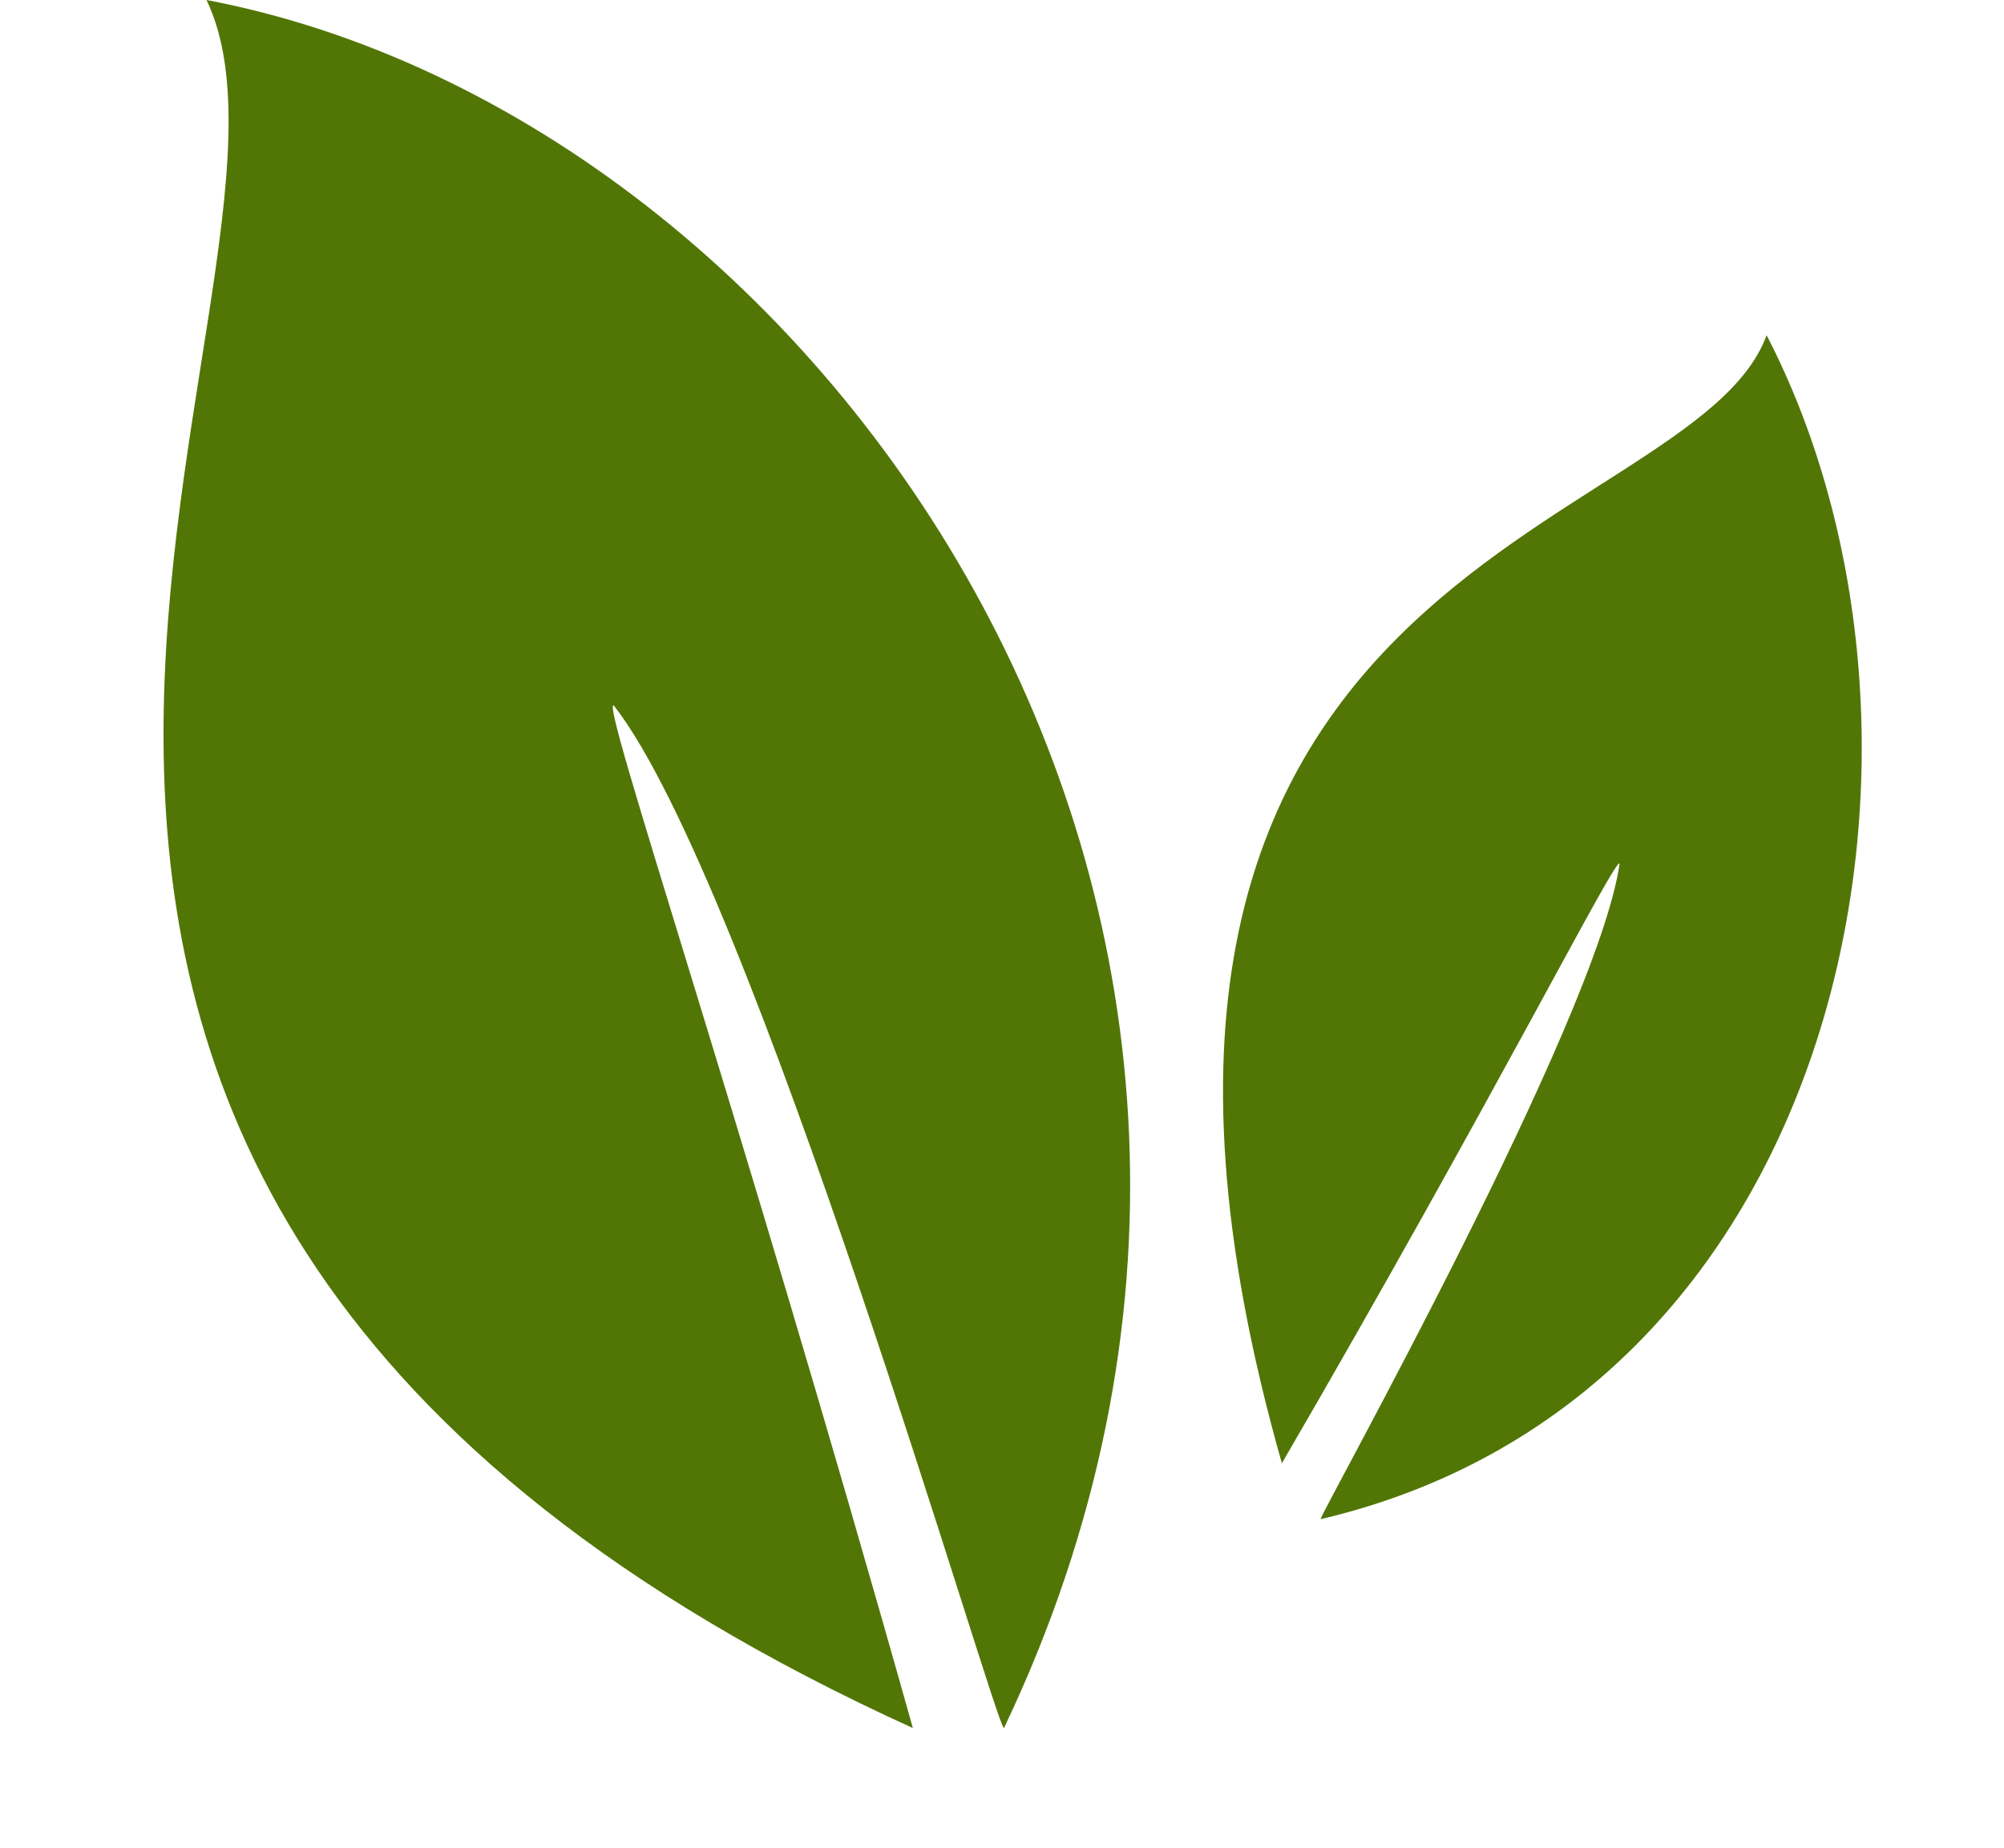
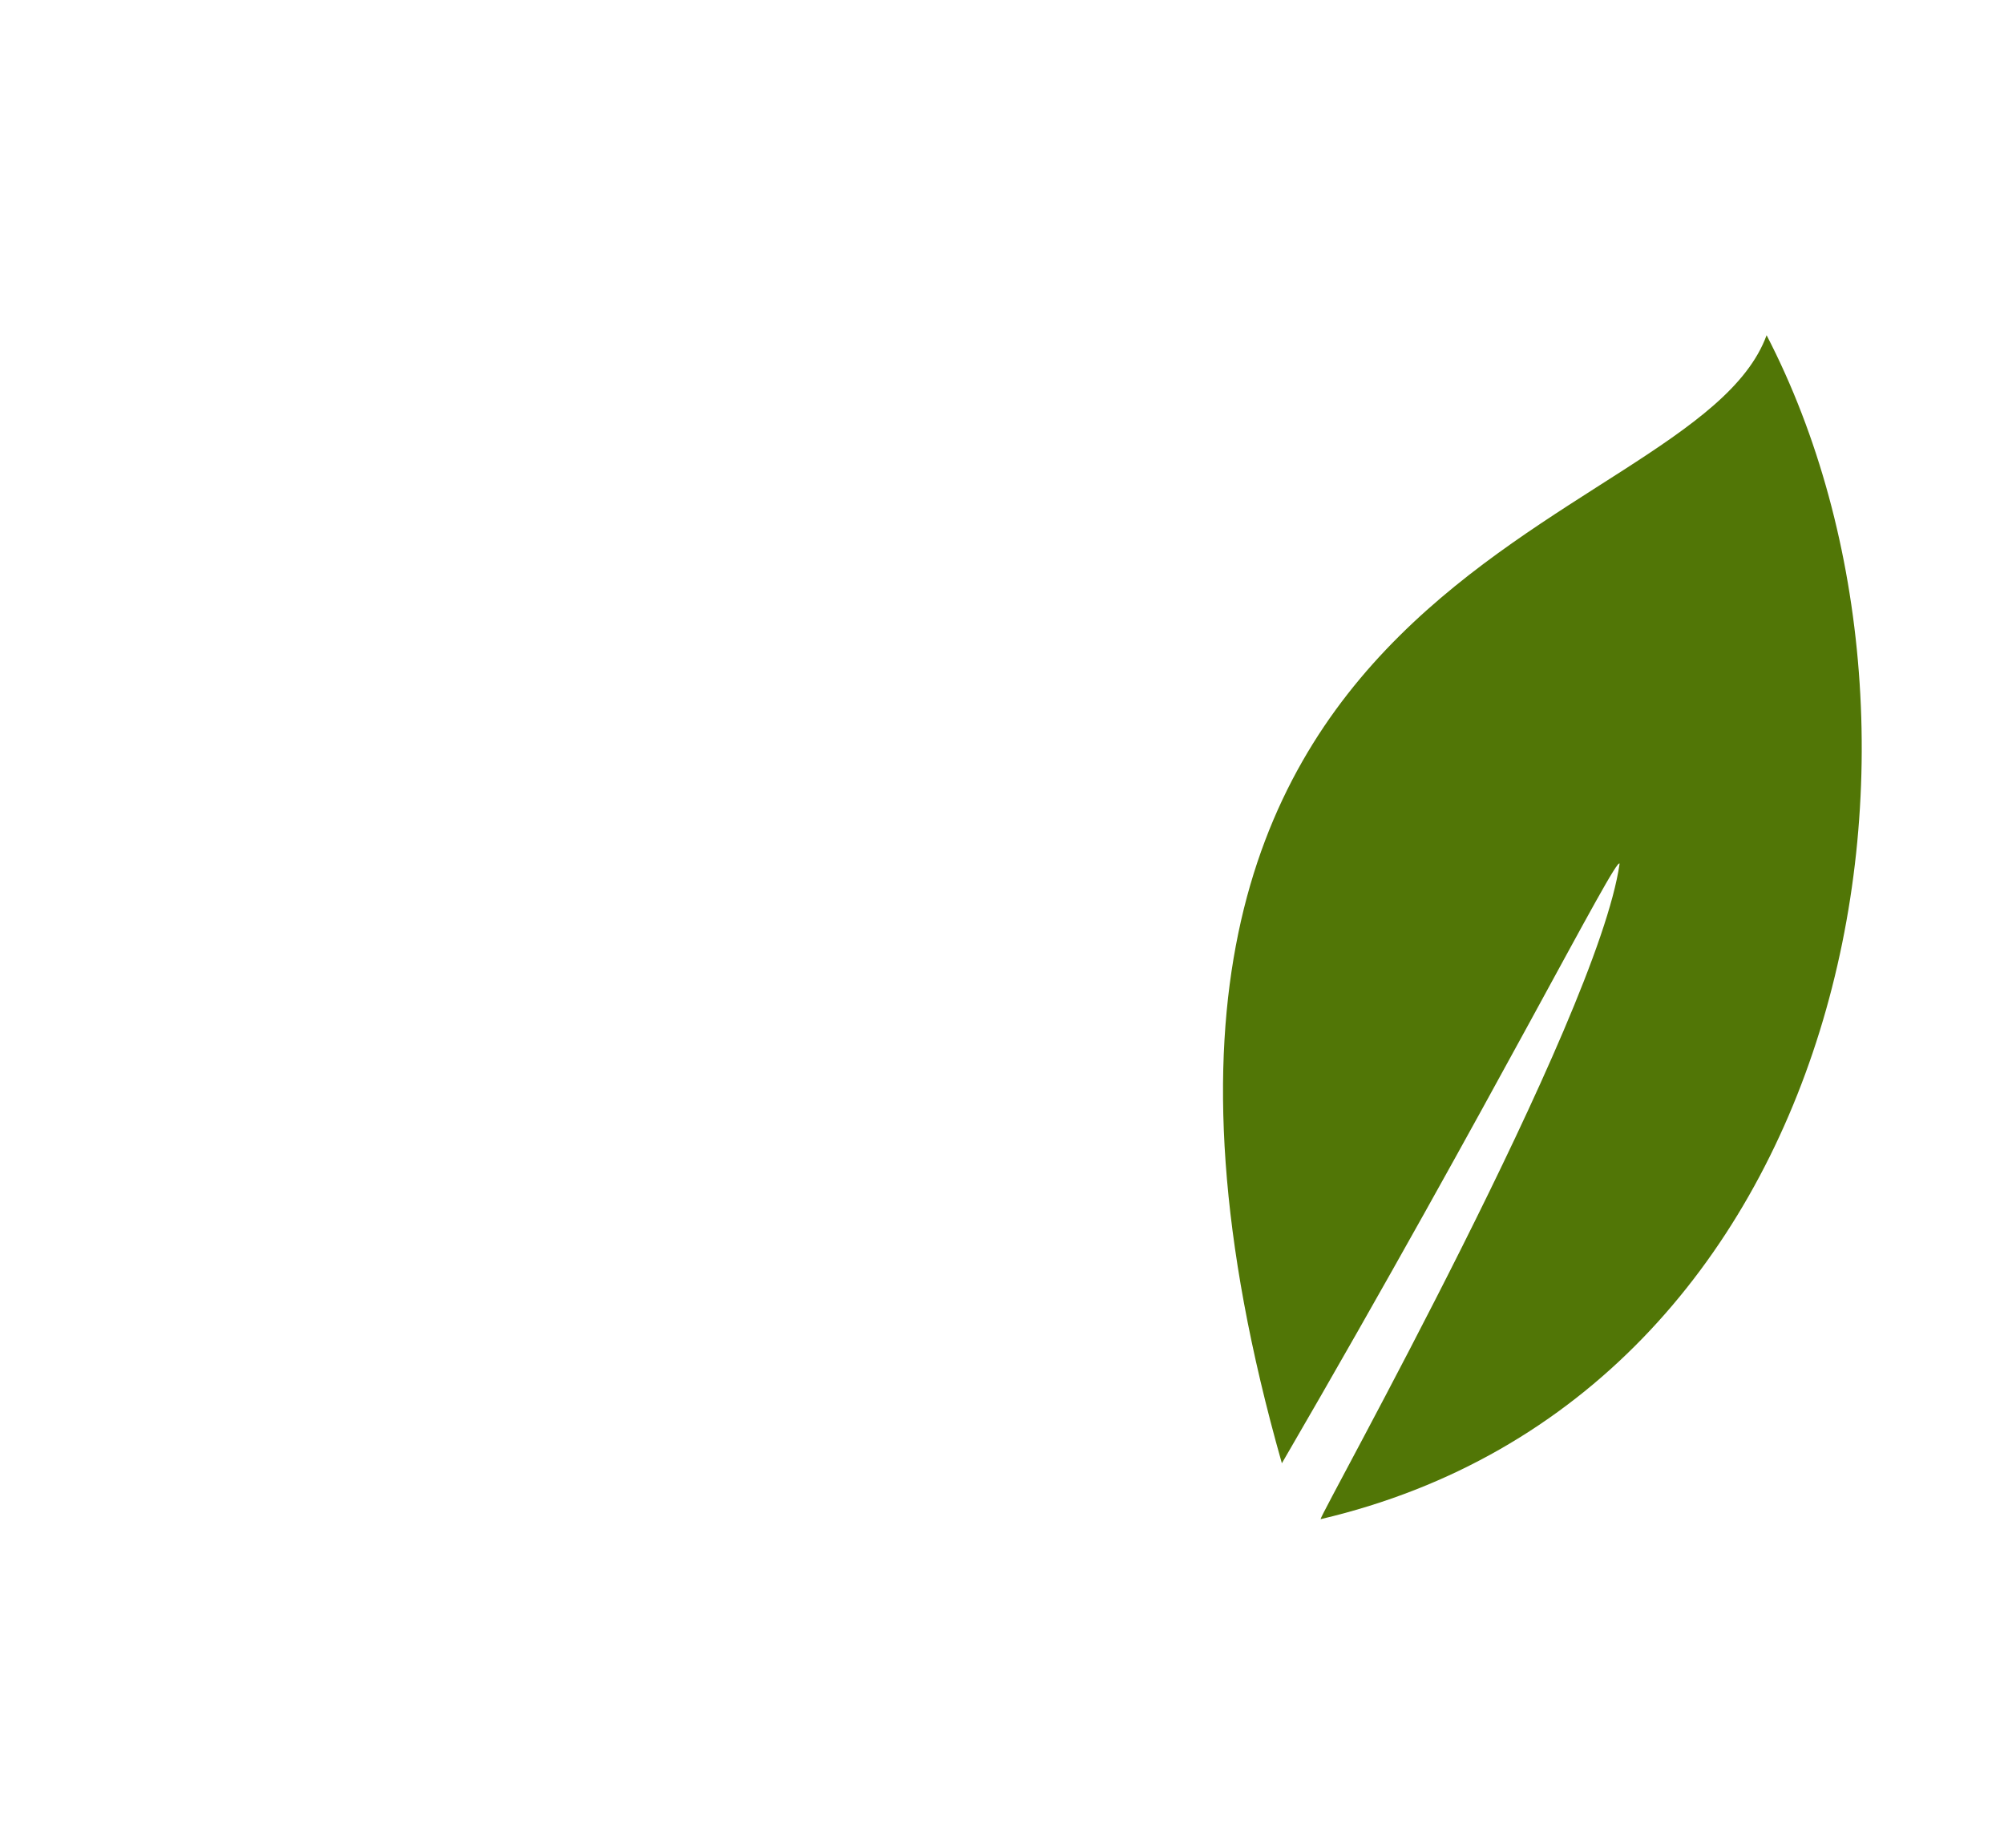
<svg xmlns="http://www.w3.org/2000/svg" version="1.1" id="Layer_1" x="0px" y="0px" width="44.083px" height="40.667px" viewBox="0 0 44.083 40.667" enable-background="new 0 0 44.083 40.667" xml:space="preserve">
-   <path fill="#517606" d="M4.543,0c13.643,2.595,26.012,20.242,17.542,38.023c-0.18,0-5.539-18.606-8.583-22.5  c-0.306-0.136,2.674,8.615,6.579,22.5C-6.238,26.046,7.652,6.497,4.543,0L4.543,0z" />
  <path fill="#517606" d="M38.861,7.376c4.565,8.824,1.821,23.324-9.812,26.051c0-0.132,6.093-11.009,6.578-14.423  c-0.063-0.209-2.74,5.125-7.429,13.193C22.53,12.231,37.208,11.888,38.861,7.376L38.861,7.376z" />
</svg>